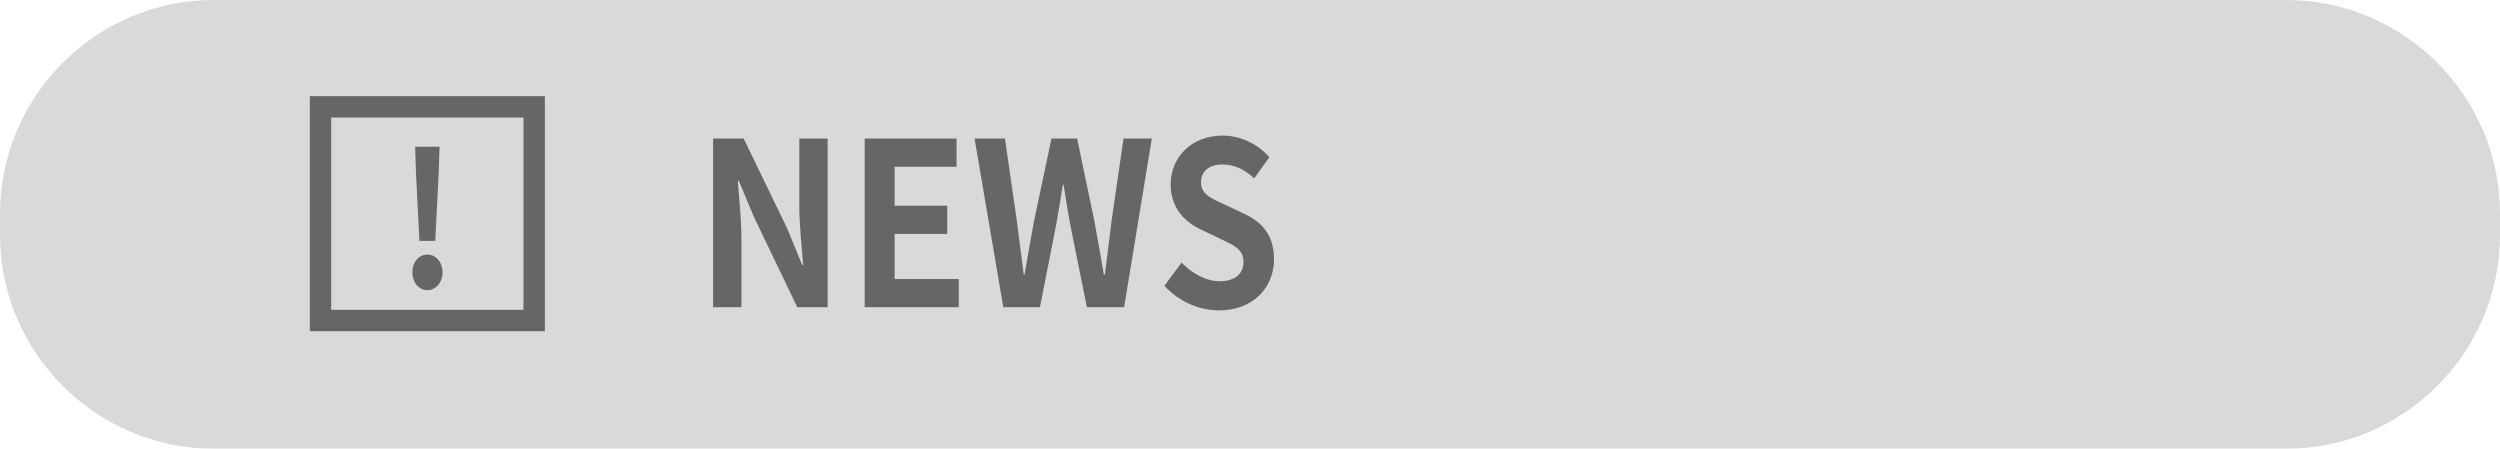
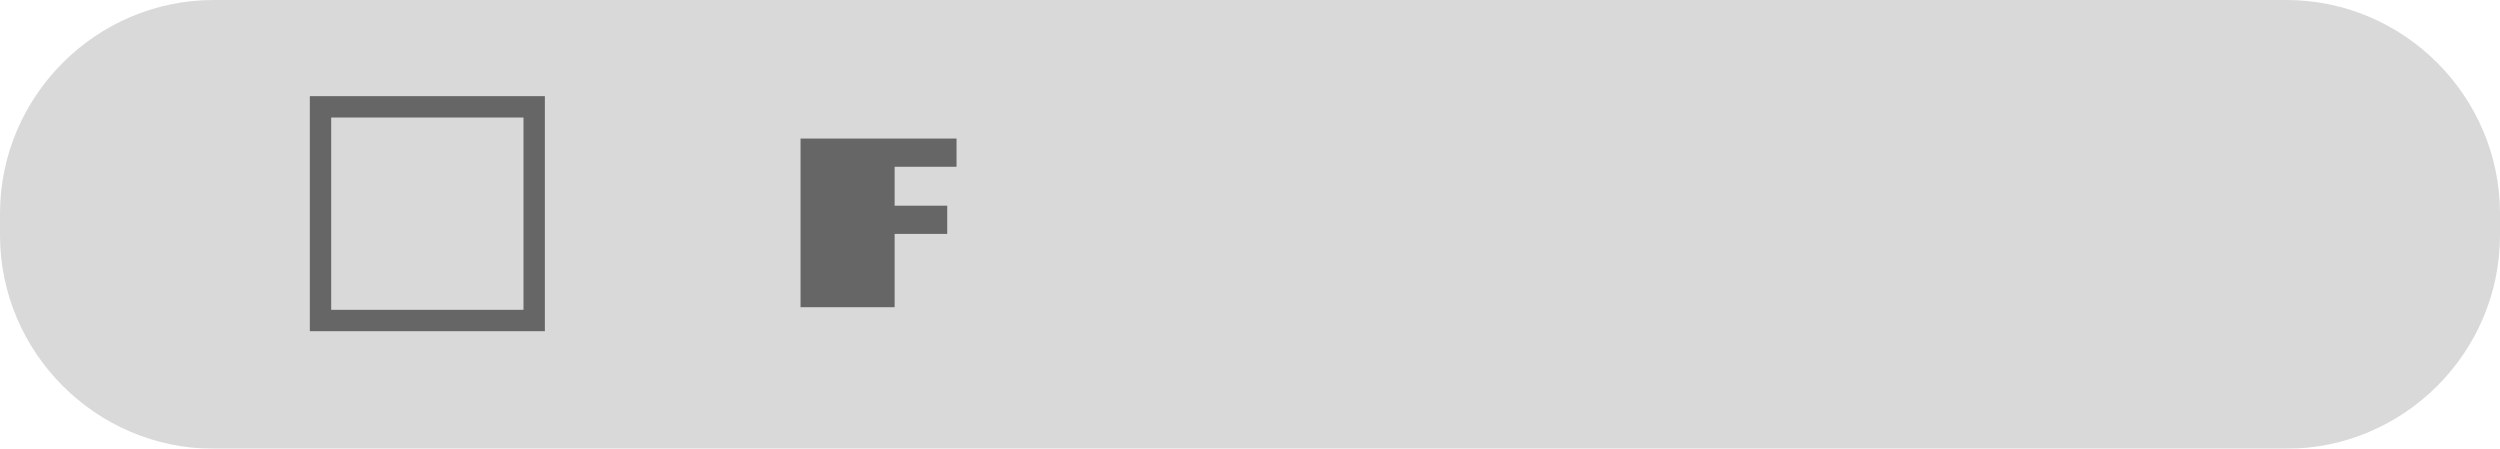
<svg xmlns="http://www.w3.org/2000/svg" version="1.1" id="レイヤー_1" x="0px" y="0px" width="172.133px" height="30.896px" viewBox="0 0 172.133 30.896" enable-background="new 0 0 172.133 30.896" xml:space="preserve">
  <g>
    <g opacity="0.15">
      <path d="M172.133,16.183c0,8.092-6.621,14.713-14.713,14.713H14.712C6.621,30.896,0,24.275,0,16.183v-1.471    C0,6.621,6.621,0,14.712,0H157.42c8.092,0,14.713,6.621,14.713,14.712V16.183z" />
    </g>
    <g>
-       <path fill="#666666" d="M49.101,9.54h2.104l2.995,6.19l1.031,2.508h0.07c-0.098-1.207-0.265-2.743-0.265-4.06V9.54h1.95v11.612    h-2.09l-2.981-6.206l-1.045-2.492H50.8c0.098,1.253,0.251,2.711,0.251,4.043v4.654h-1.951V9.54z" />
-       <path fill="#666666" d="M59.536,9.54h6.325v1.943h-4.263v2.68h3.622v1.943h-3.622v3.103h4.416v1.943h-6.478V9.54z" />
-       <path fill="#666666" d="M67.102,9.54h2.09l0.822,5.672c0.153,1.223,0.32,2.445,0.474,3.699h0.056    c0.209-1.254,0.432-2.492,0.655-3.699l1.198-5.672h1.769l1.185,5.672c0.223,1.191,0.432,2.445,0.655,3.699h0.069    c0.153-1.254,0.307-2.492,0.46-3.699l0.822-5.672h1.95l-1.908,11.612h-2.563l-1.156-5.735c-0.167-0.909-0.32-1.802-0.446-2.695    h-0.056c-0.14,0.893-0.279,1.786-0.446,2.695l-1.128,5.735H69.08L67.102,9.54z" />
-       <path fill="#666666" d="M80.17,19.679l1.184-1.599c0.739,0.768,1.714,1.284,2.619,1.284c1.073,0,1.644-0.517,1.644-1.332    c0-0.861-0.627-1.127-1.546-1.566l-1.379-0.658c-1.044-0.486-2.089-1.426-2.089-3.119c0-1.896,1.477-3.354,3.566-3.354    c1.198,0,2.396,0.533,3.231,1.489l-1.044,1.458c-0.655-0.611-1.337-0.956-2.187-0.956c-0.906,0-1.477,0.455-1.477,1.223    c0,0.83,0.725,1.128,1.603,1.52l1.351,0.642c1.254,0.58,2.075,1.473,2.075,3.15c0,1.896-1.406,3.51-3.789,3.51    C82.553,21.371,81.174,20.76,80.17,19.679z" />
+       <path fill="#666666" d="M59.536,9.54h6.325v1.943h-4.263v2.68h3.622v1.943h-3.622v3.103v1.943h-6.478V9.54z" />
    </g>
    <g>
      <rect x="22.068" y="7.356" fill="none" stroke="#666666" stroke-width="1.471" stroke-miterlimit="10" width="14.712" height="14.712" />
      <g>
        <g>
-           <path fill="#666666" d="M28.392,18.753c0-0.701,0.442-1.225,1.033-1.225s1.044,0.523,1.044,1.225      c0,0.689-0.454,1.225-1.044,1.225S28.392,19.443,28.392,18.753z M28.641,11.877l-0.057-1.773h1.68l-0.057,1.773l-0.239,4.708      h-1.09L28.641,11.877z" />
-         </g>
+           </g>
      </g>
    </g>
  </g>
</svg>